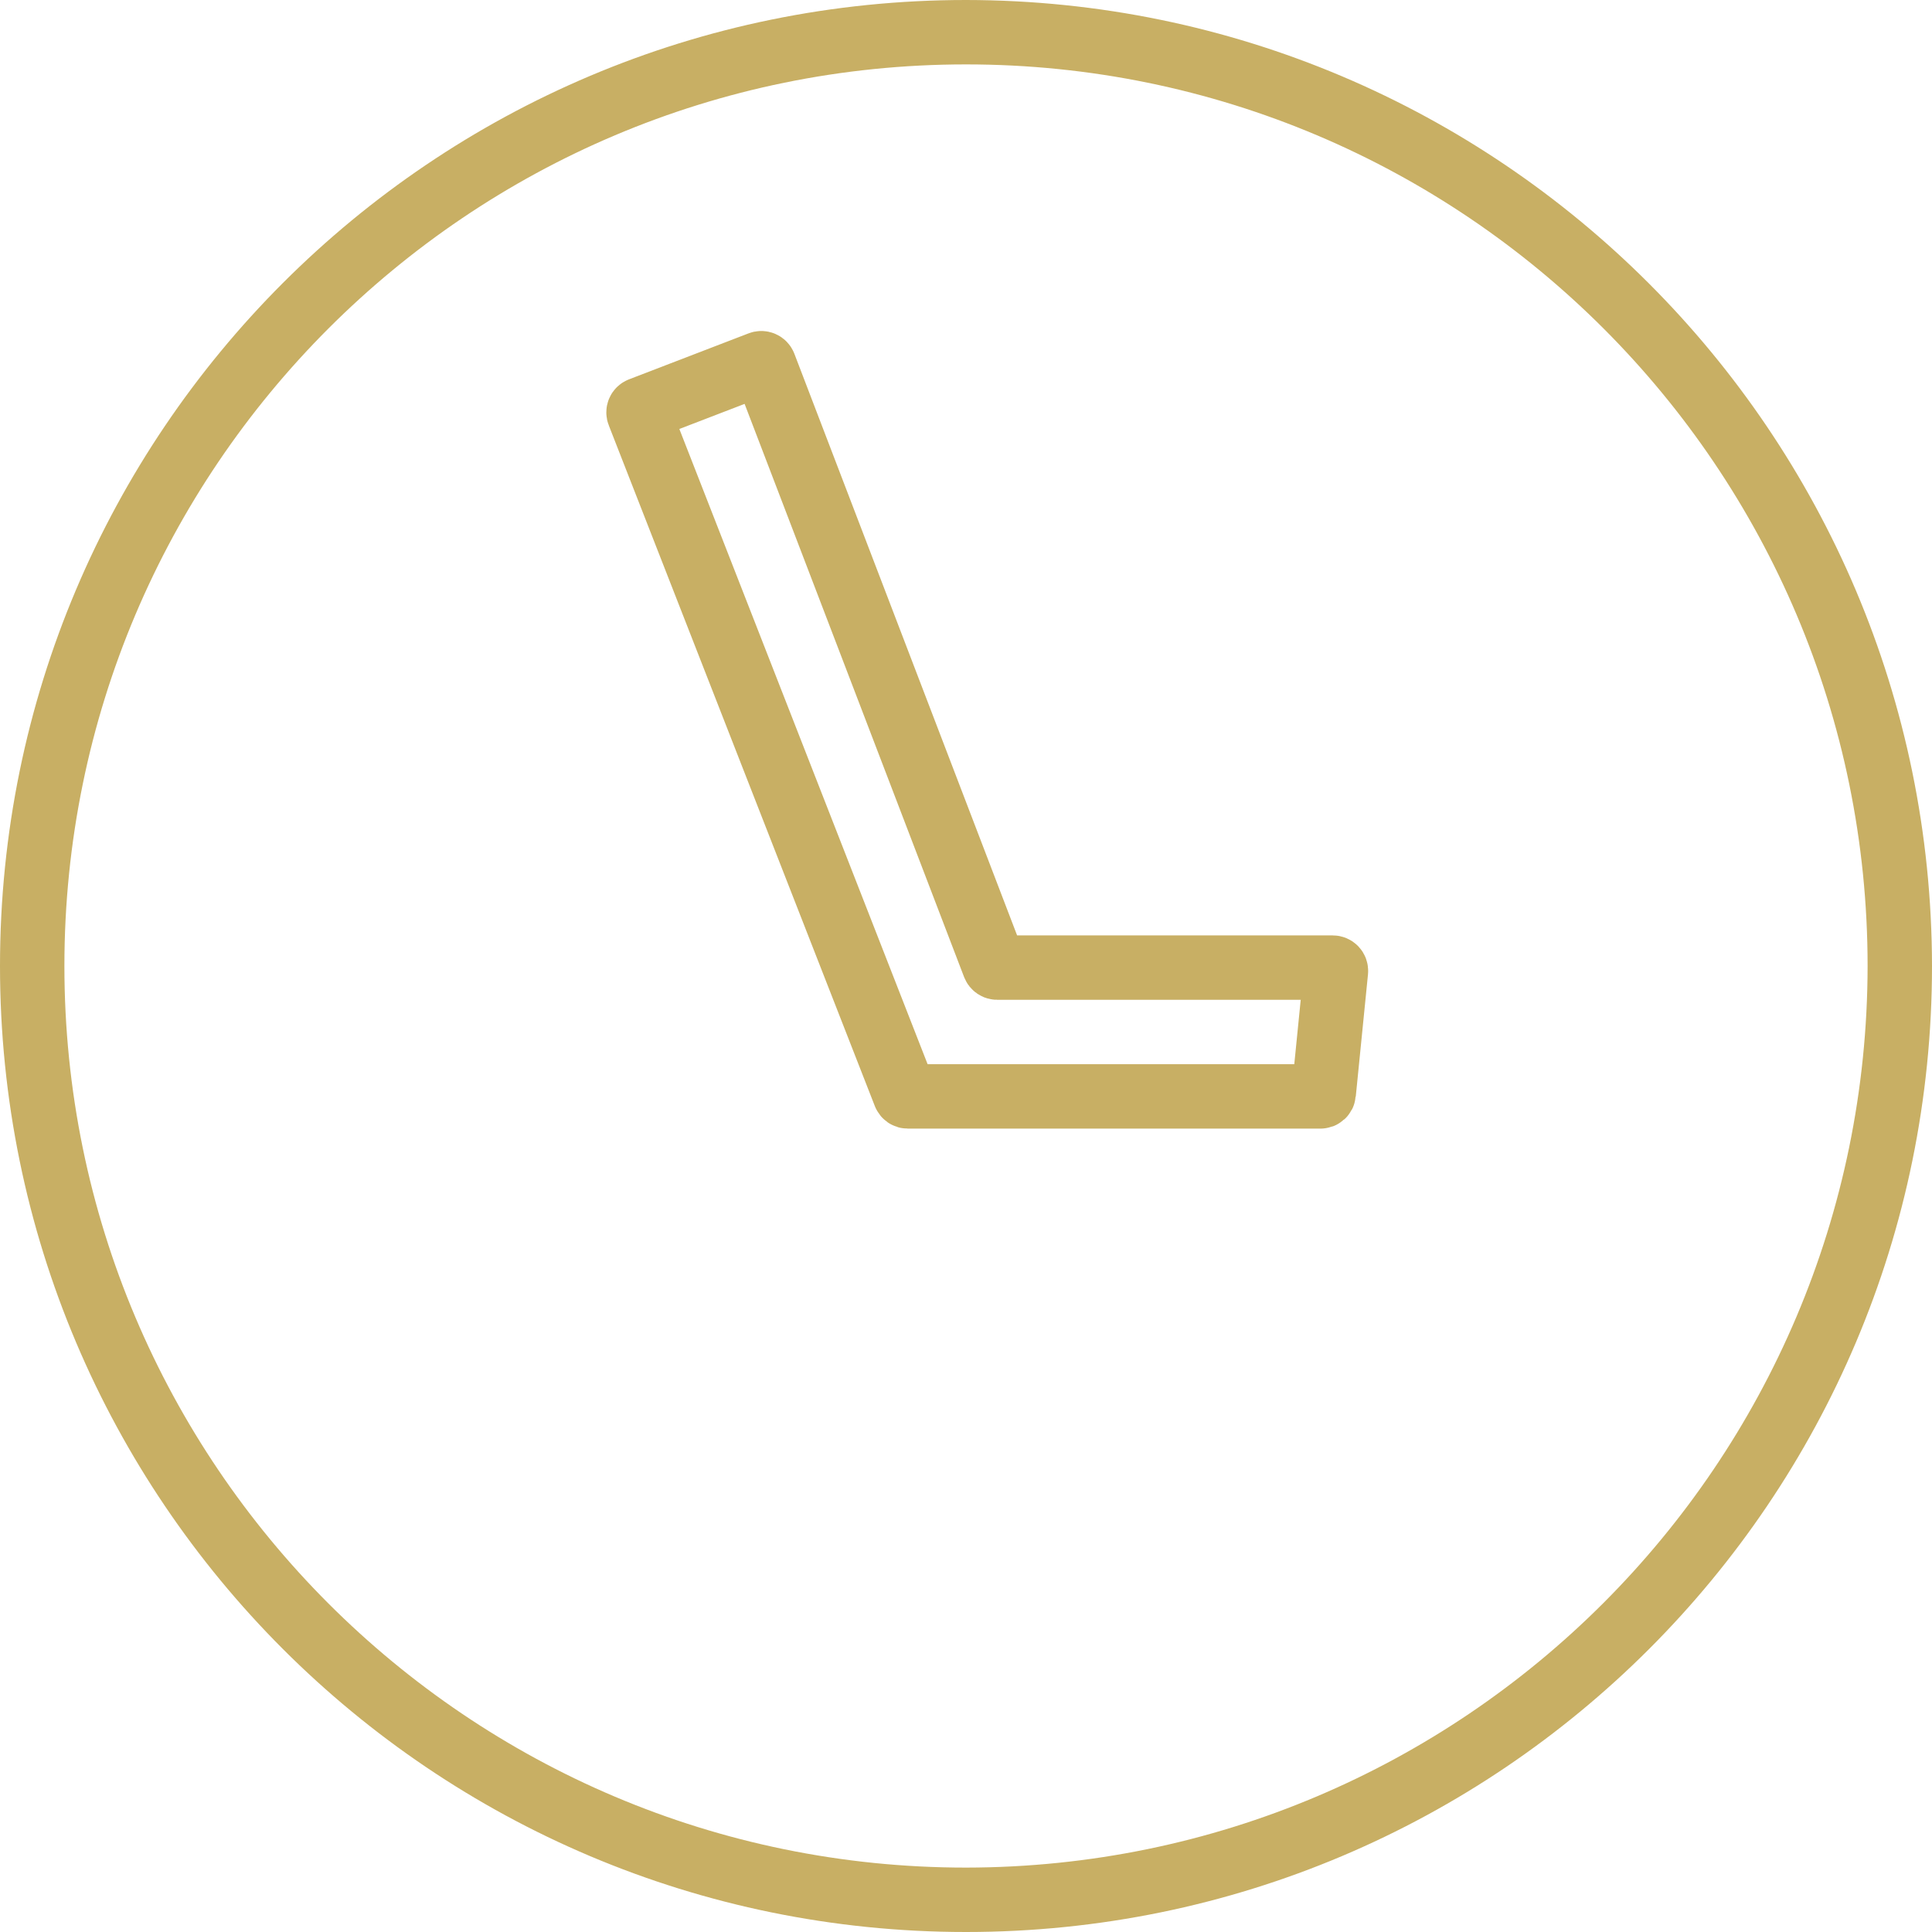
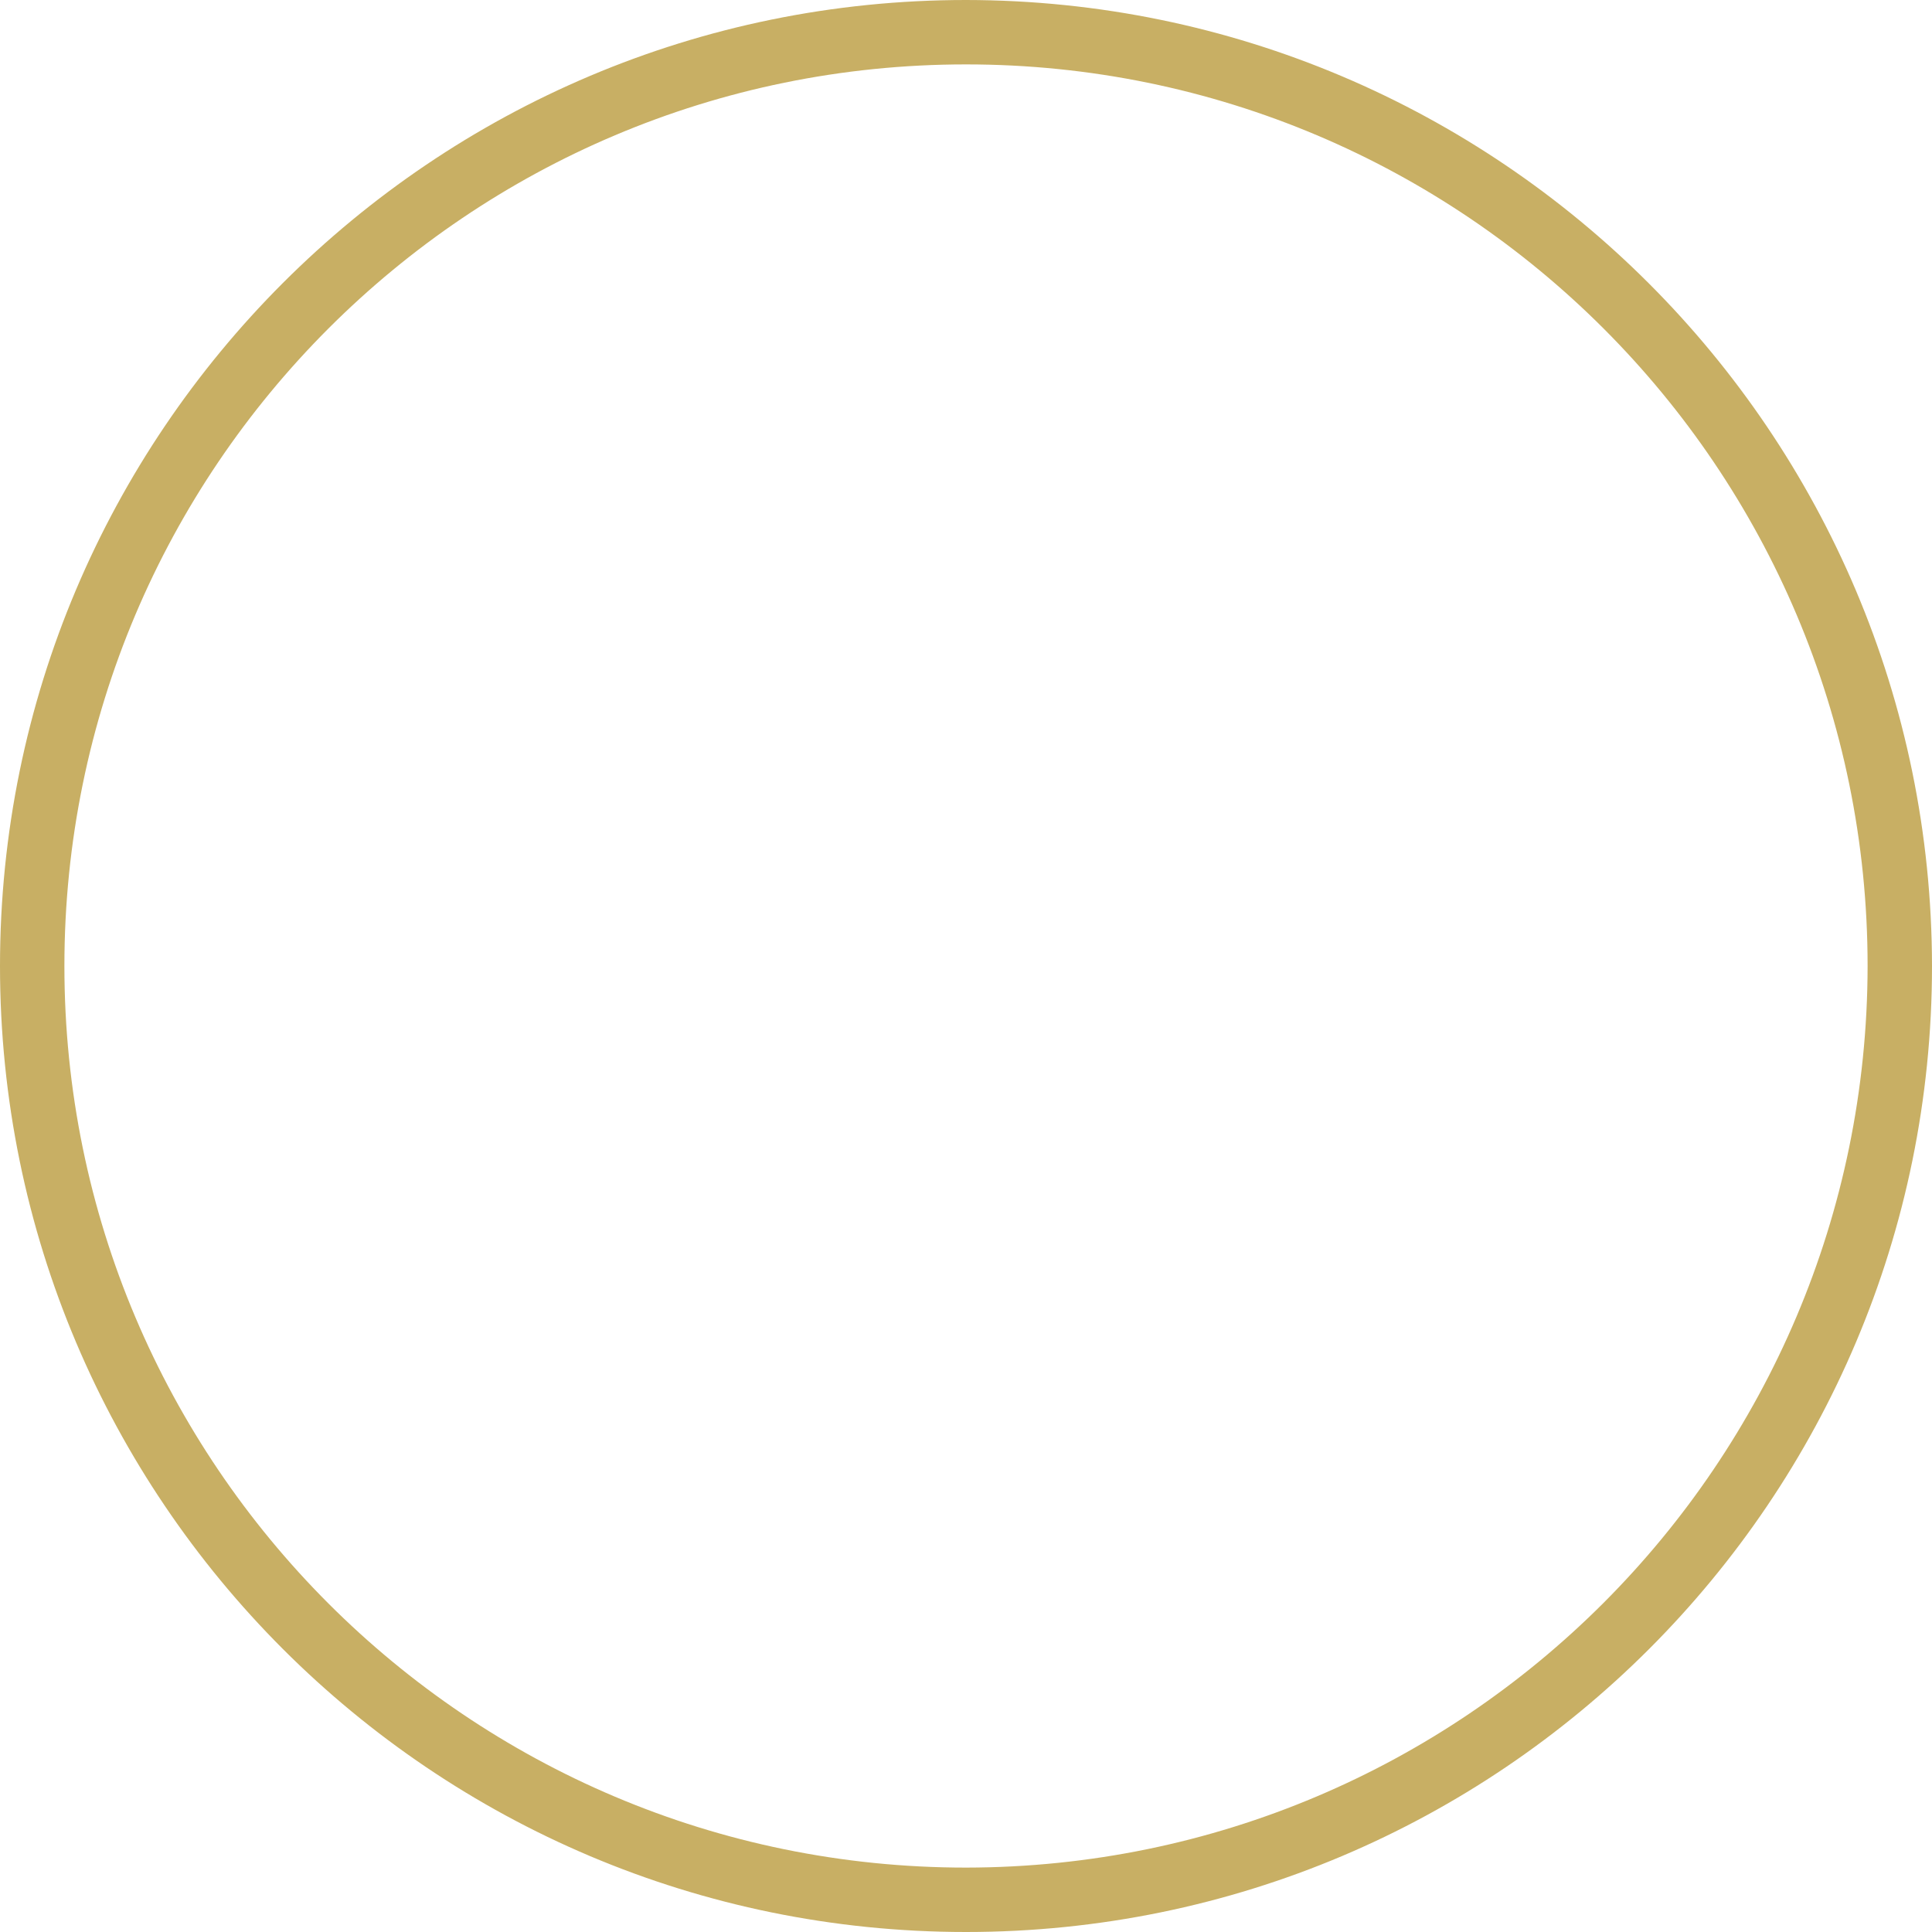
<svg xmlns="http://www.w3.org/2000/svg" width="60" height="60" viewBox="0 0 60 60" fill="none">
  <path d="M30 0C13.432 0 0 13.432 0 30C0 46.568 13.432 60 30 60C46.568 60 60 46.568 60 30C59.981 13.44 46.56 0.019 30 0ZM30 58C14.536 58 2 45.464 2 30C2 14.536 14.536 2 30 2C45.464 2 58 14.536 58 30C57.982 45.456 45.456 57.982 30 58Z" fill="#C8AF64" />
-   <path d="M23.736 11.344C23.716 11.292 23.658 11.266 23.607 11.286L19.894 12.714C19.842 12.734 19.816 12.792 19.837 12.844L28.1 33.986C28.115 34.025 28.151 34.05 28.192 34.05C28.581 34.05 30.532 34.05 30.9 34.05H41.009C41.061 34.05 41.104 34.011 41.109 33.96L41.489 30.16C41.494 30.101 41.448 30.05 41.389 30.05H30.969C30.927 30.05 30.89 30.024 30.875 29.986L23.736 11.344Z" stroke="#C8AF64" stroke-width="2" />
</svg>